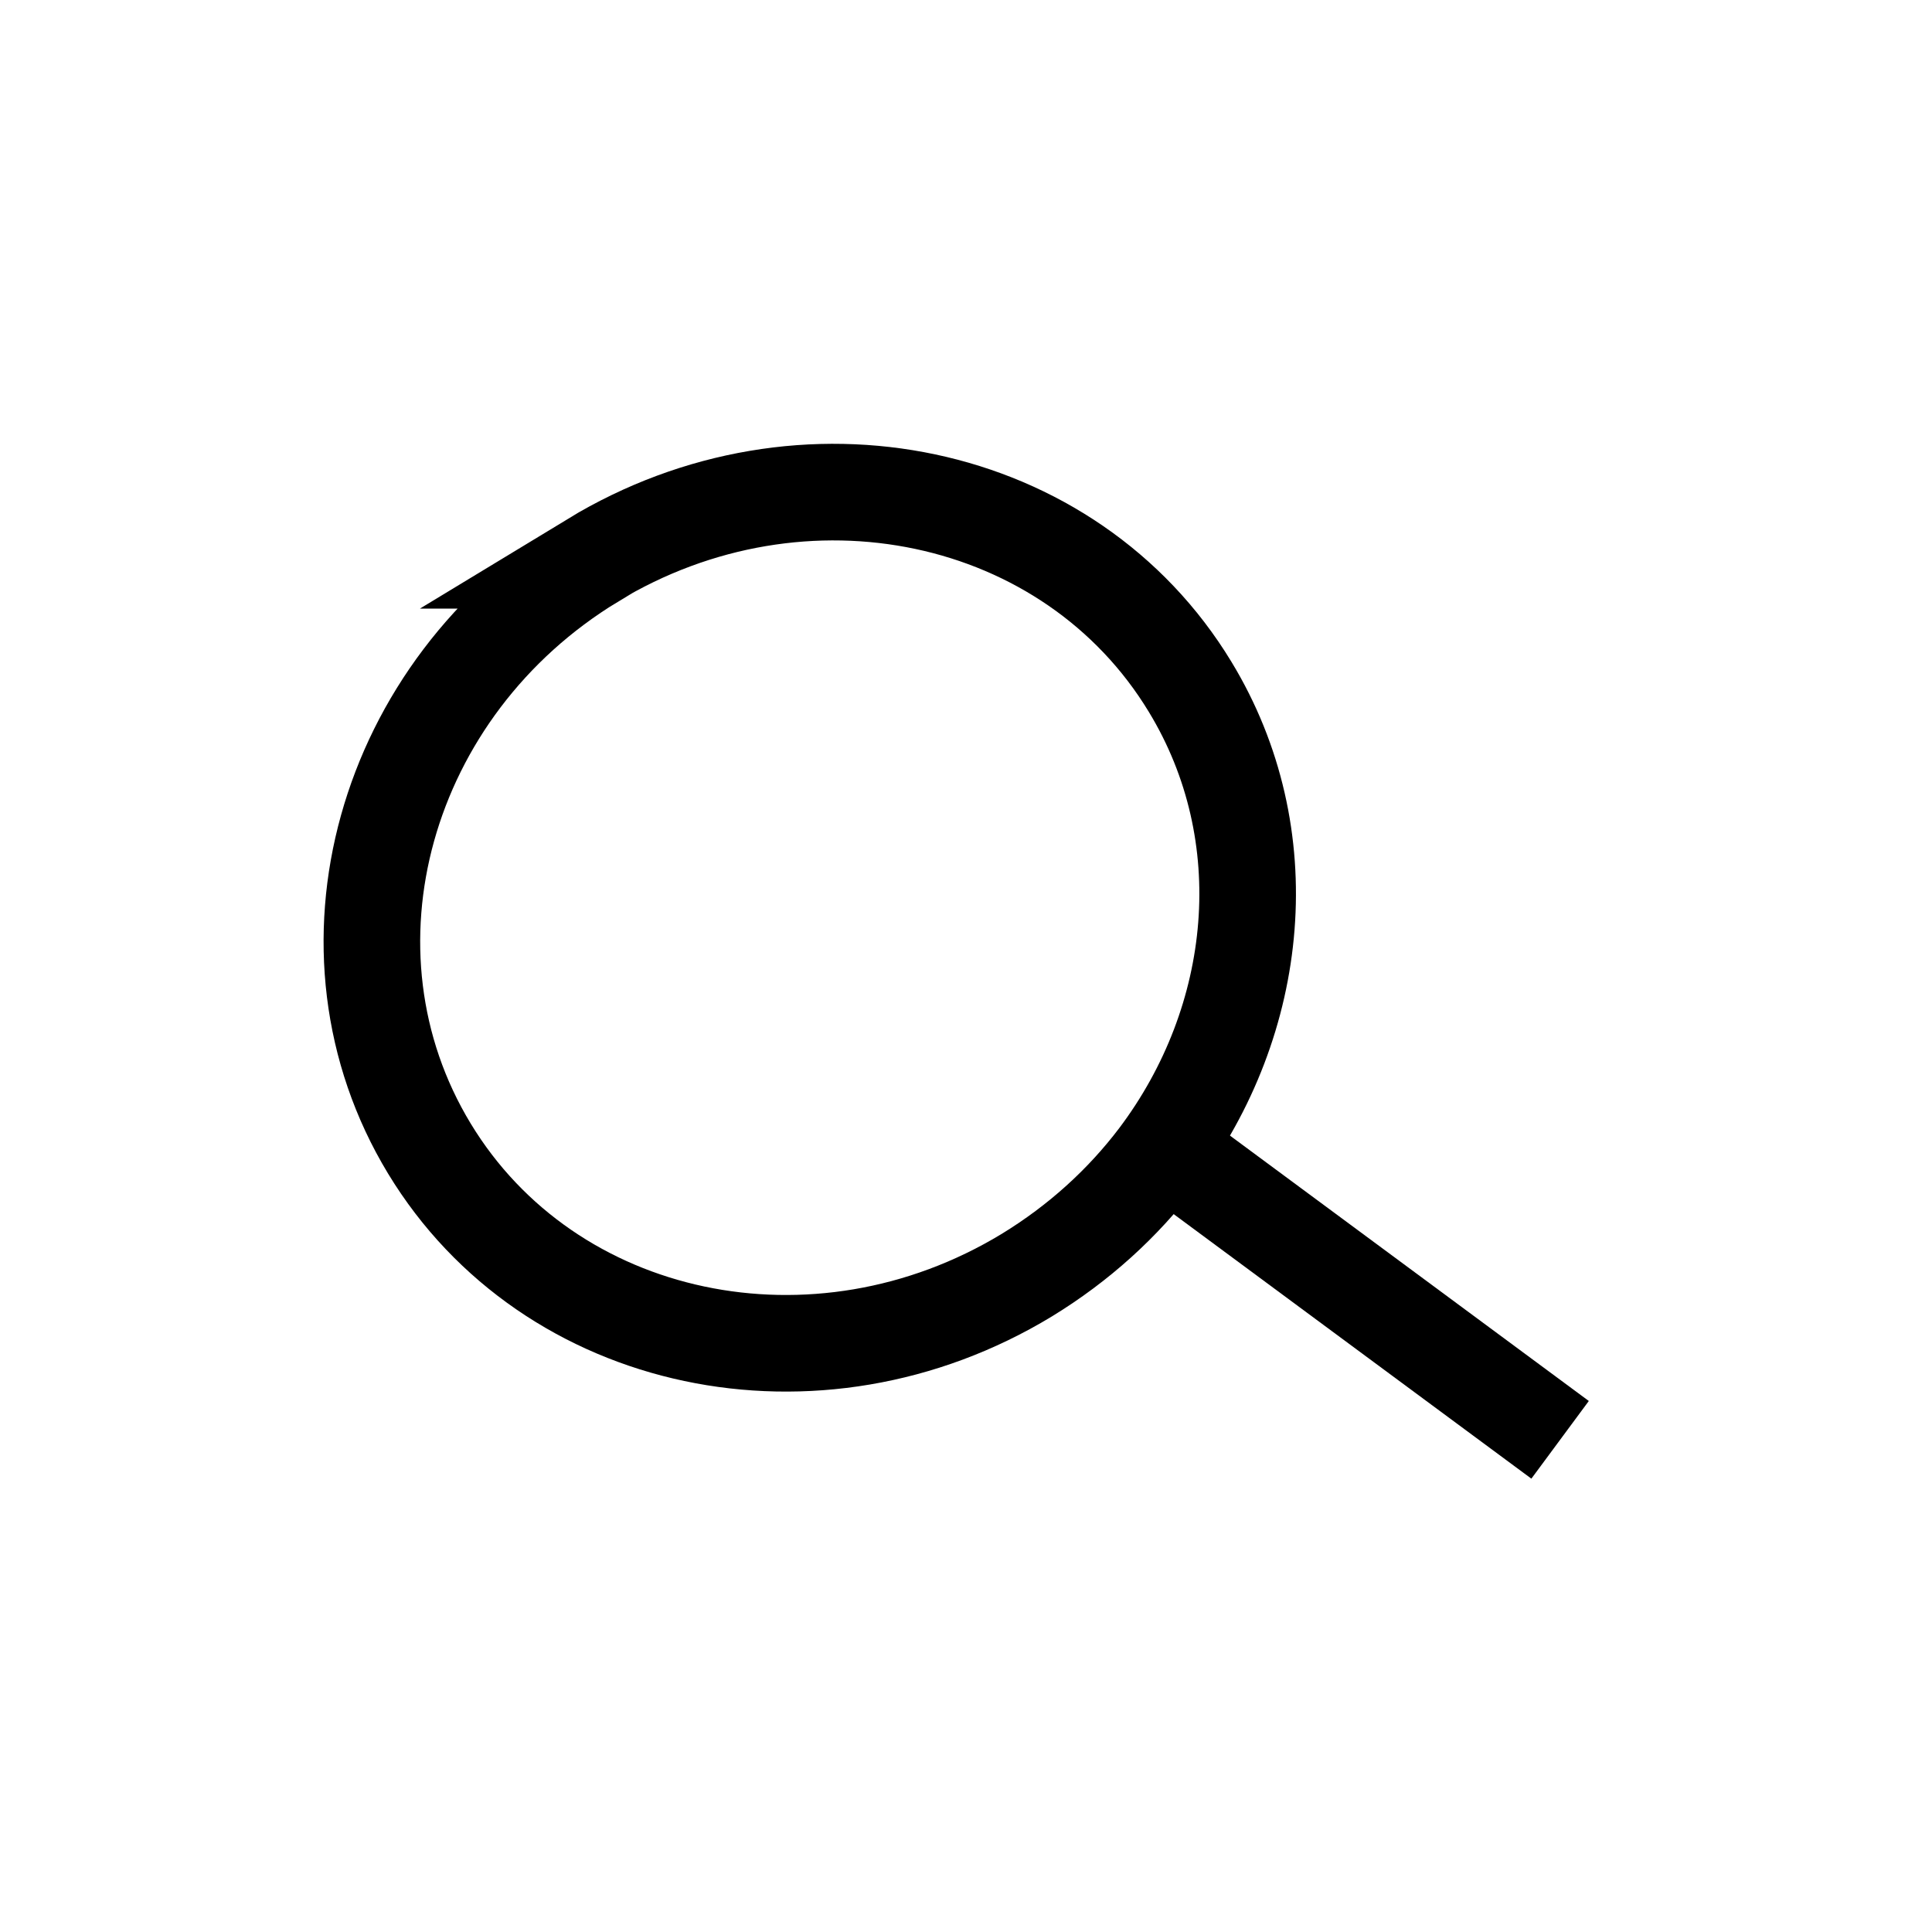
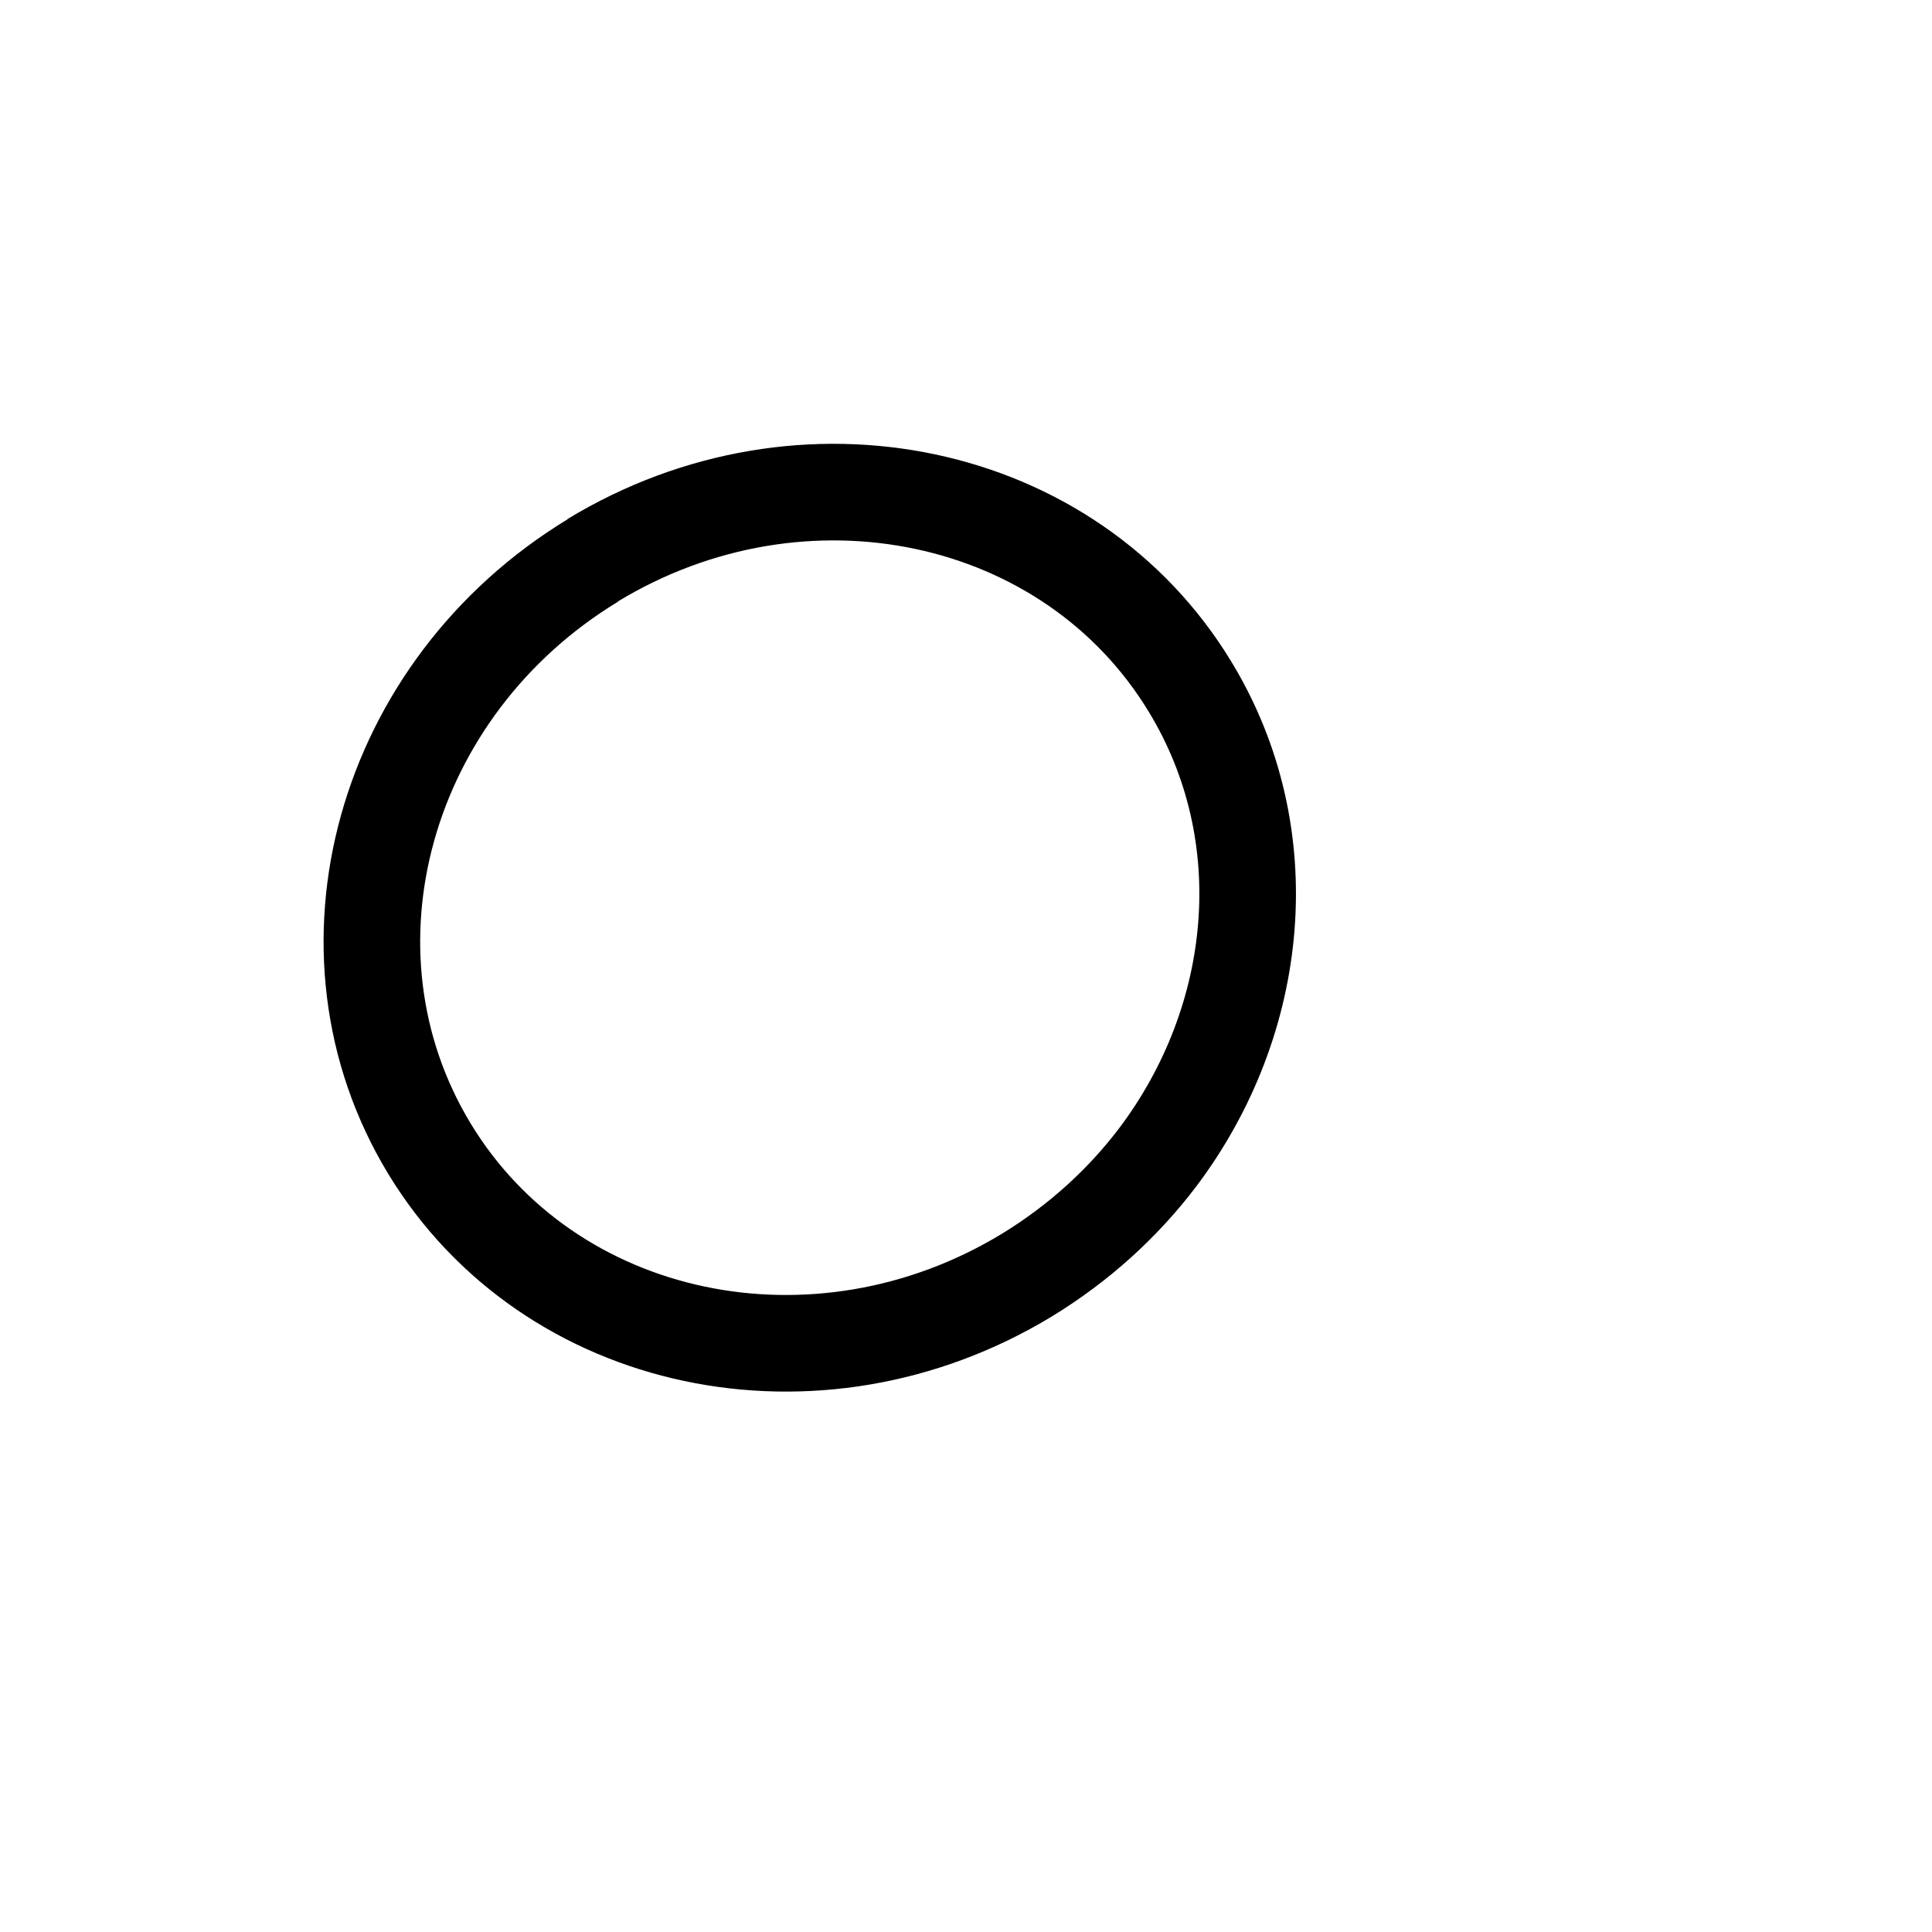
<svg xmlns="http://www.w3.org/2000/svg" id="Guide" viewBox="0 0 40 40">
  <defs>
    <style>.cls-1{fill:none;stroke:#000;stroke-miterlimit:10;stroke-width:2px;}</style>
  </defs>
-   <path class="cls-1" d="m12.27,11.6c4.35-2.64,9.89-1.47,12.37,2.62,1.86,3.06,1.47,6.9-.67,9.74-.72.95-1.63,1.78-2.71,2.44-4.35,2.64-9.89,1.47-12.37-2.62-2.48-4.09-.96-9.54,3.39-12.18Z" />
-   <line class="cls-1" x1="32.3" y1="29.81" x2="24.16" y2="23.79" />
+   <path class="cls-1" d="m12.27,11.6c4.35-2.64,9.89-1.47,12.37,2.62,1.86,3.06,1.47,6.9-.67,9.74-.72.95-1.63,1.78-2.71,2.44-4.35,2.64-9.89,1.47-12.37-2.62-2.48-4.09-.96-9.54,3.39-12.18" />
</svg>